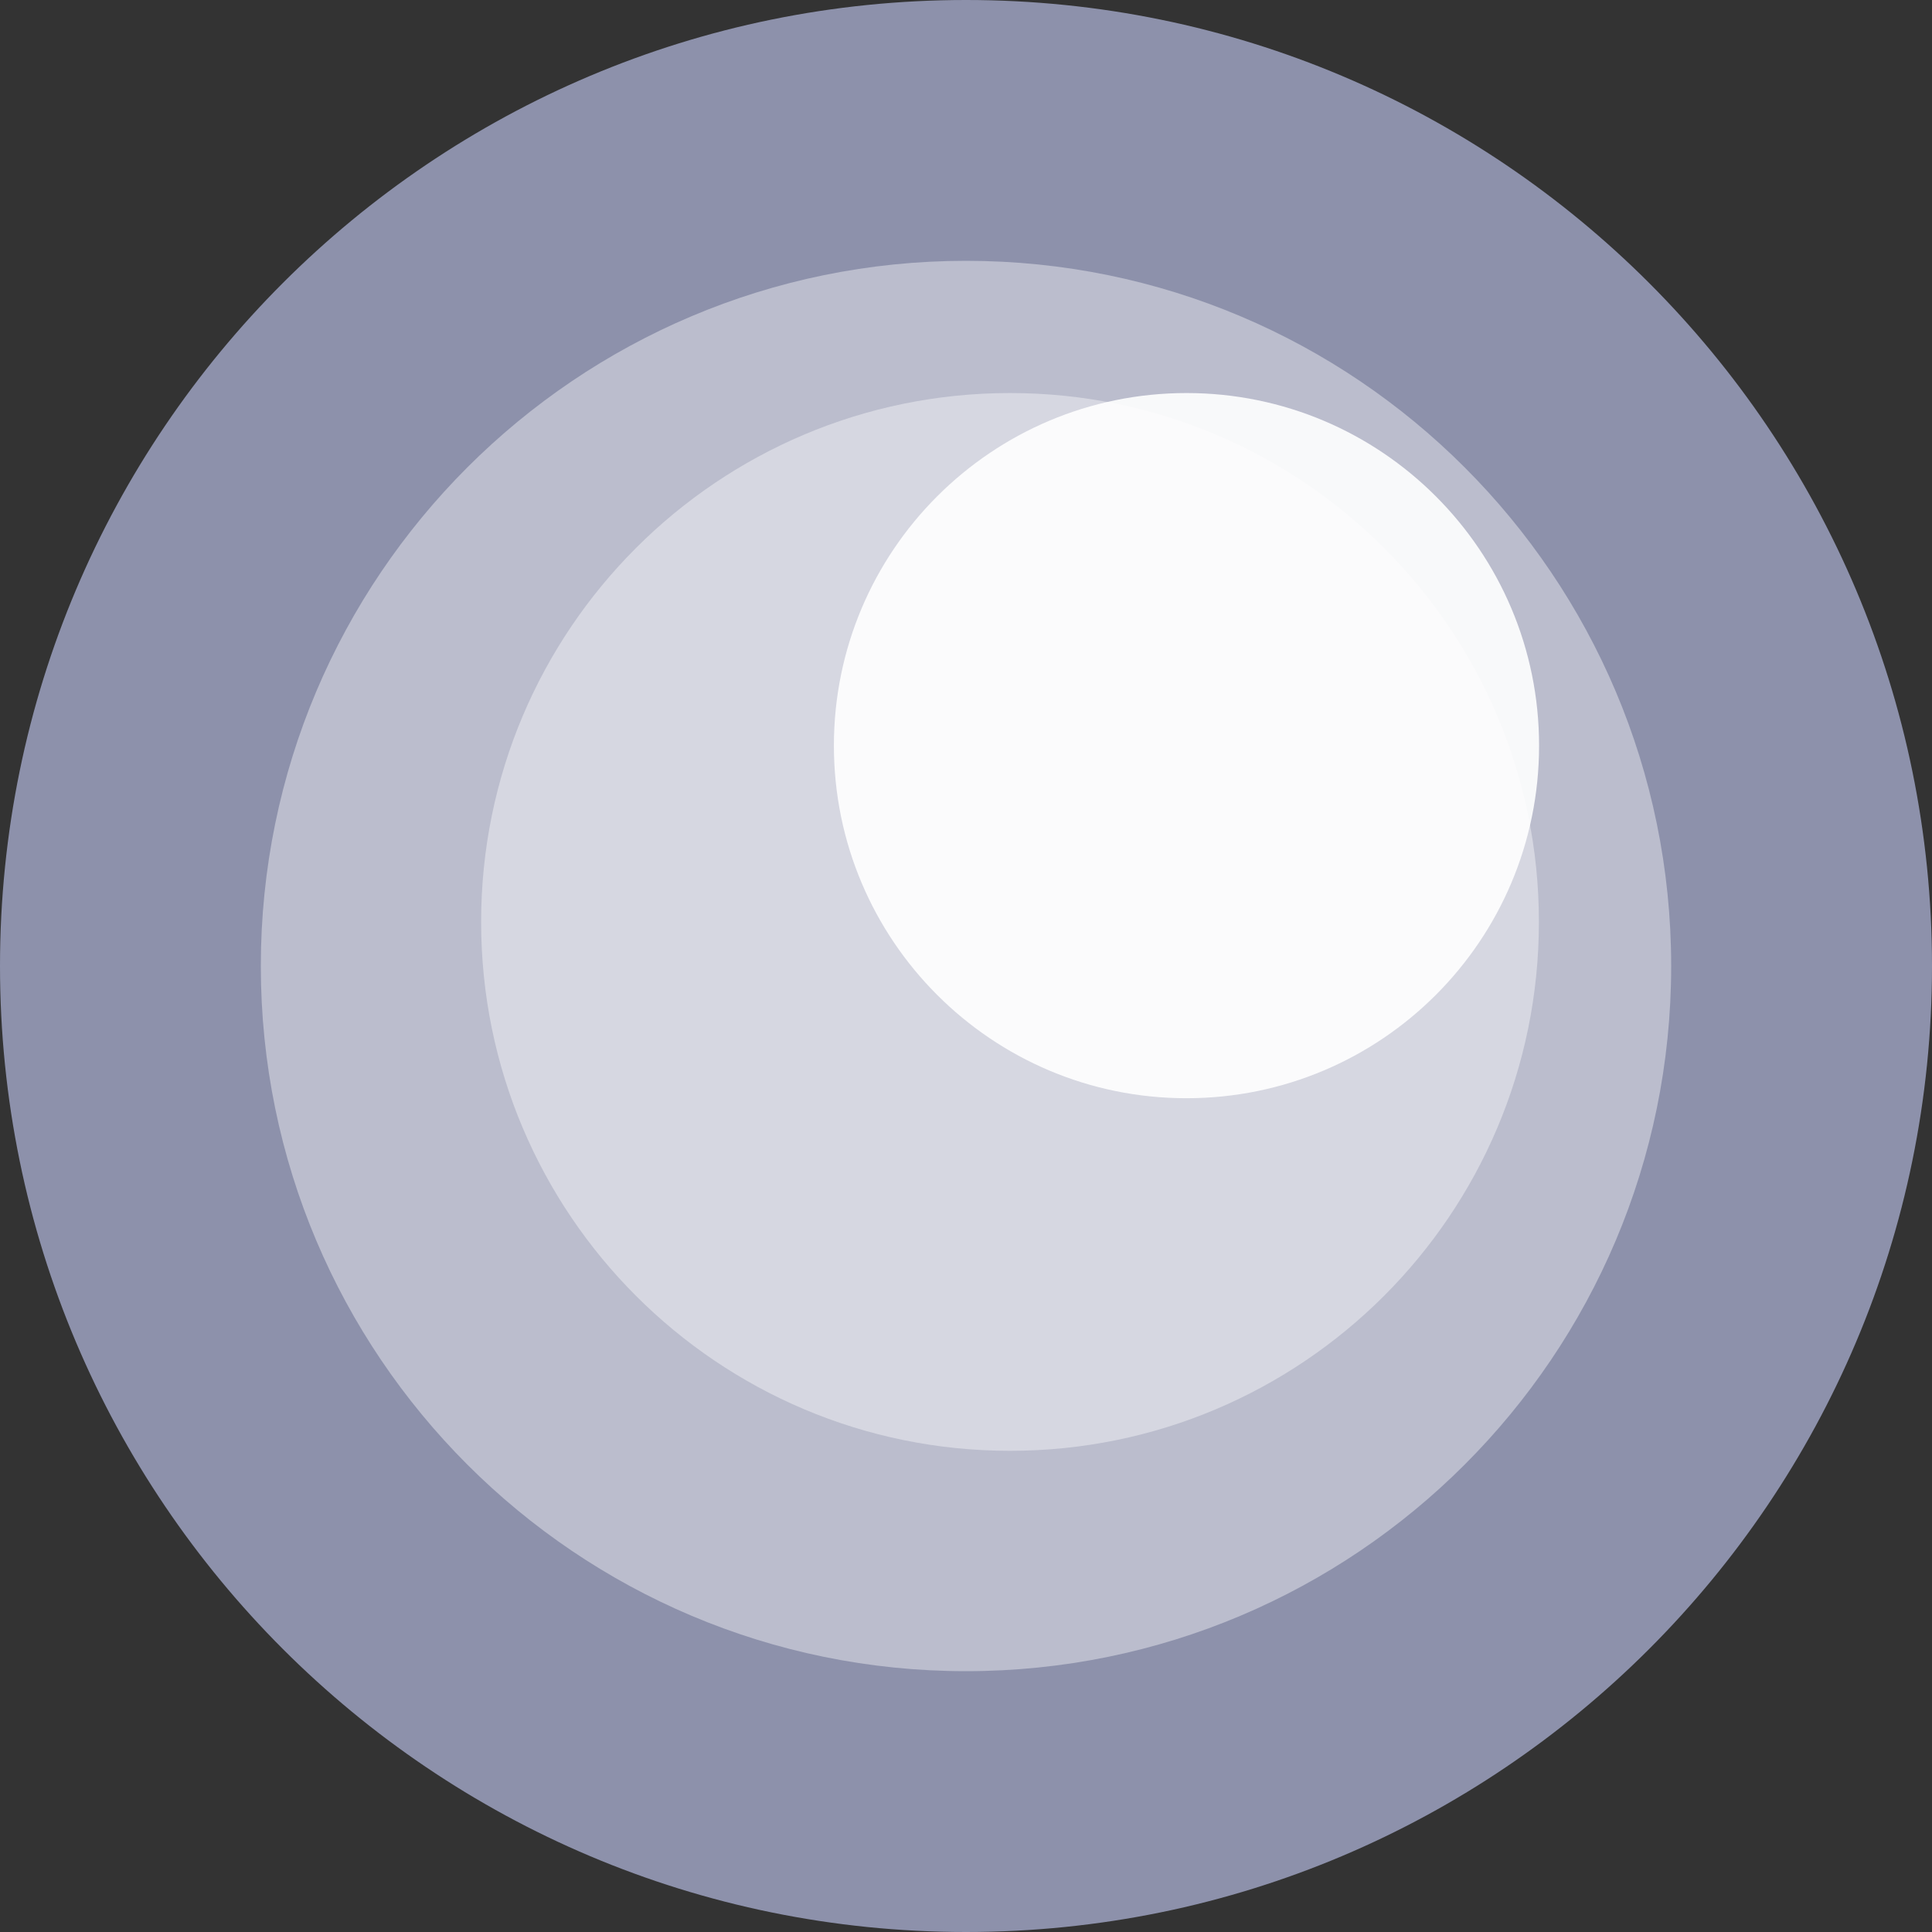
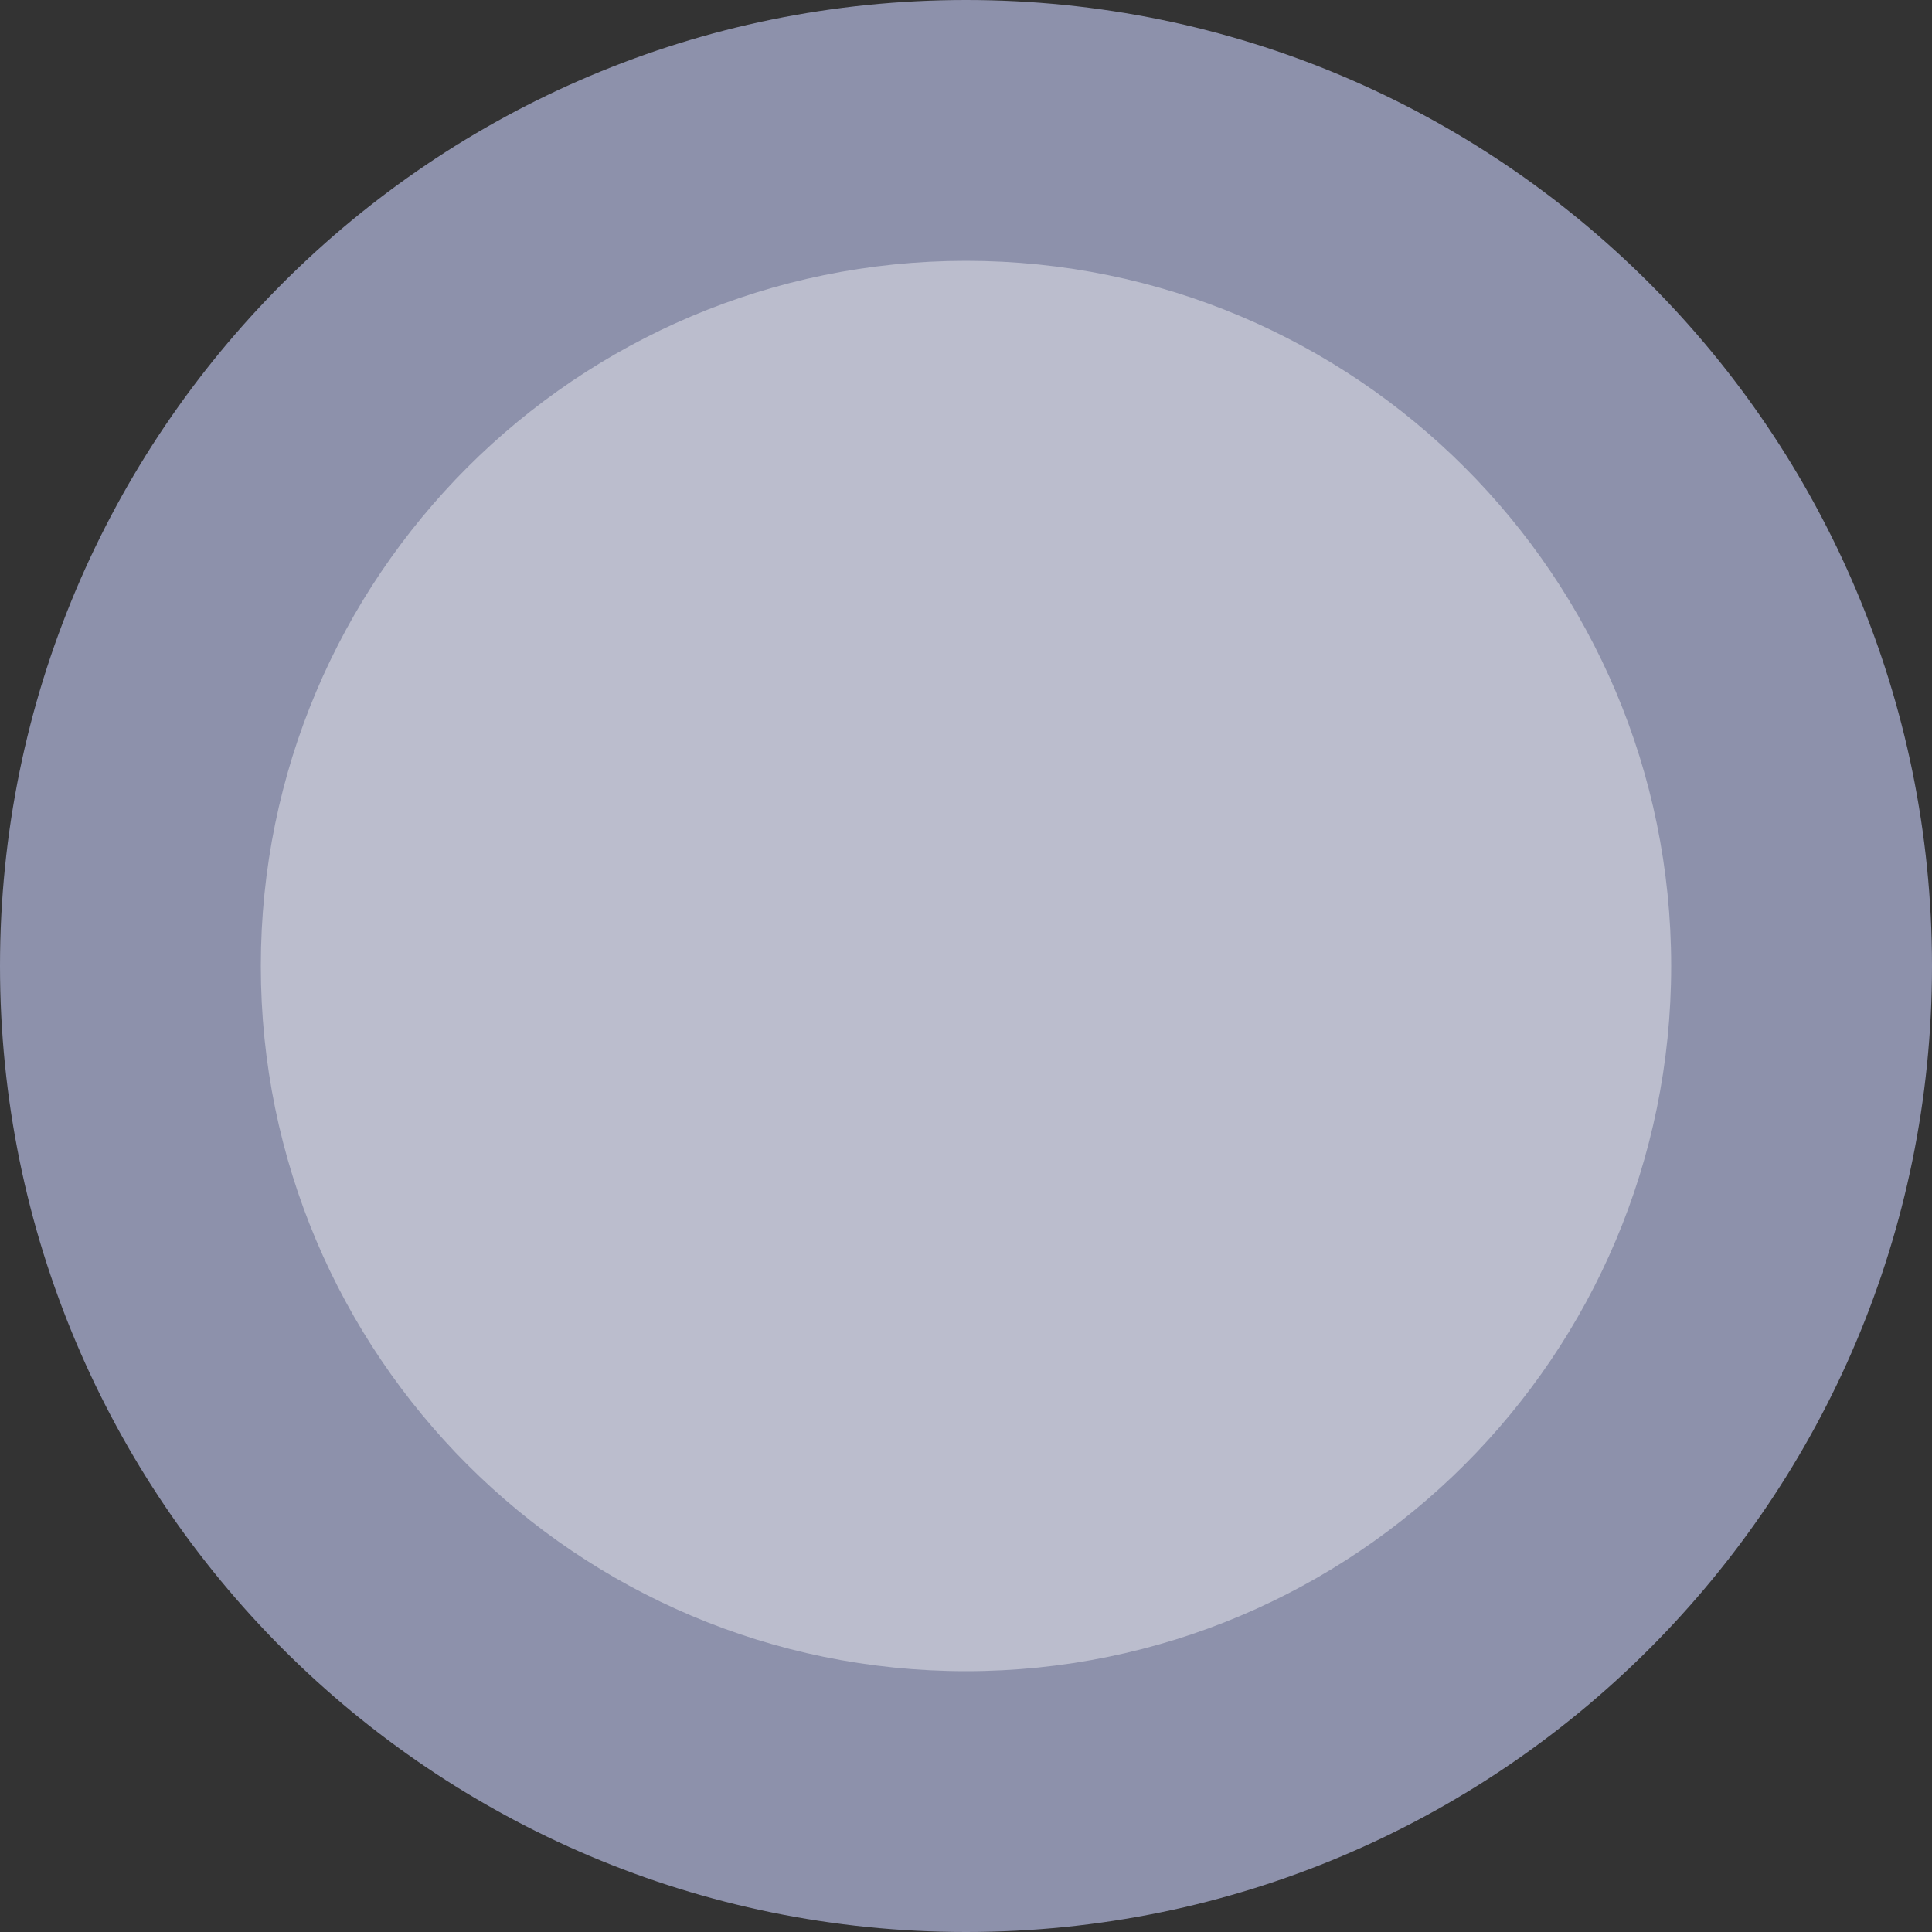
<svg xmlns="http://www.w3.org/2000/svg" width="32" height="32" viewBox="0 0 32 32" fill="none">
  <rect x="0" y="0" width="32" height="32" fill="#333333" stroke="none" />
  <g clip-path="url(#clip0_610_2483)">
    <path d="M16 32C24.837 32 32 24.837 32 16C32 7.163 24.837 0 16 0C7.163 0 0 7.163 0 16C0 24.837 7.163 32 16 32Z" fill="#8D91AB" />
    <path d="M27.68 16C27.68 9.549 22.451 4.32 16 4.32C9.55 4.32 4.32 9.549 4.32 16C4.32 22.451 9.55 27.68 16 27.68C22.451 27.68 27.68 22.451 27.68 16Z" fill="white" fill-opacity="0.4" />
-     <path opacity="0.4" d="M16.729 24.03C21.567 24.03 25.489 20.108 25.489 15.27C25.489 10.432 21.567 6.51 16.729 6.51C11.891 6.51 7.969 10.432 7.969 15.27C7.969 20.108 11.891 24.03 16.729 24.03Z" fill="white" />
-     <path opacity="0.9" d="M19.652 18.19C22.878 18.19 25.492 15.575 25.492 12.35C25.492 9.124 22.878 6.51 19.652 6.51C16.427 6.51 13.812 9.124 13.812 12.35C13.812 15.575 16.427 18.19 19.652 18.19Z" fill="white" />
  </g>
  <defs>
    <clipPath id="clip0_610_2483">
      <rect width="32" height="32" fill="white" />
    </clipPath>
  </defs>
</svg>